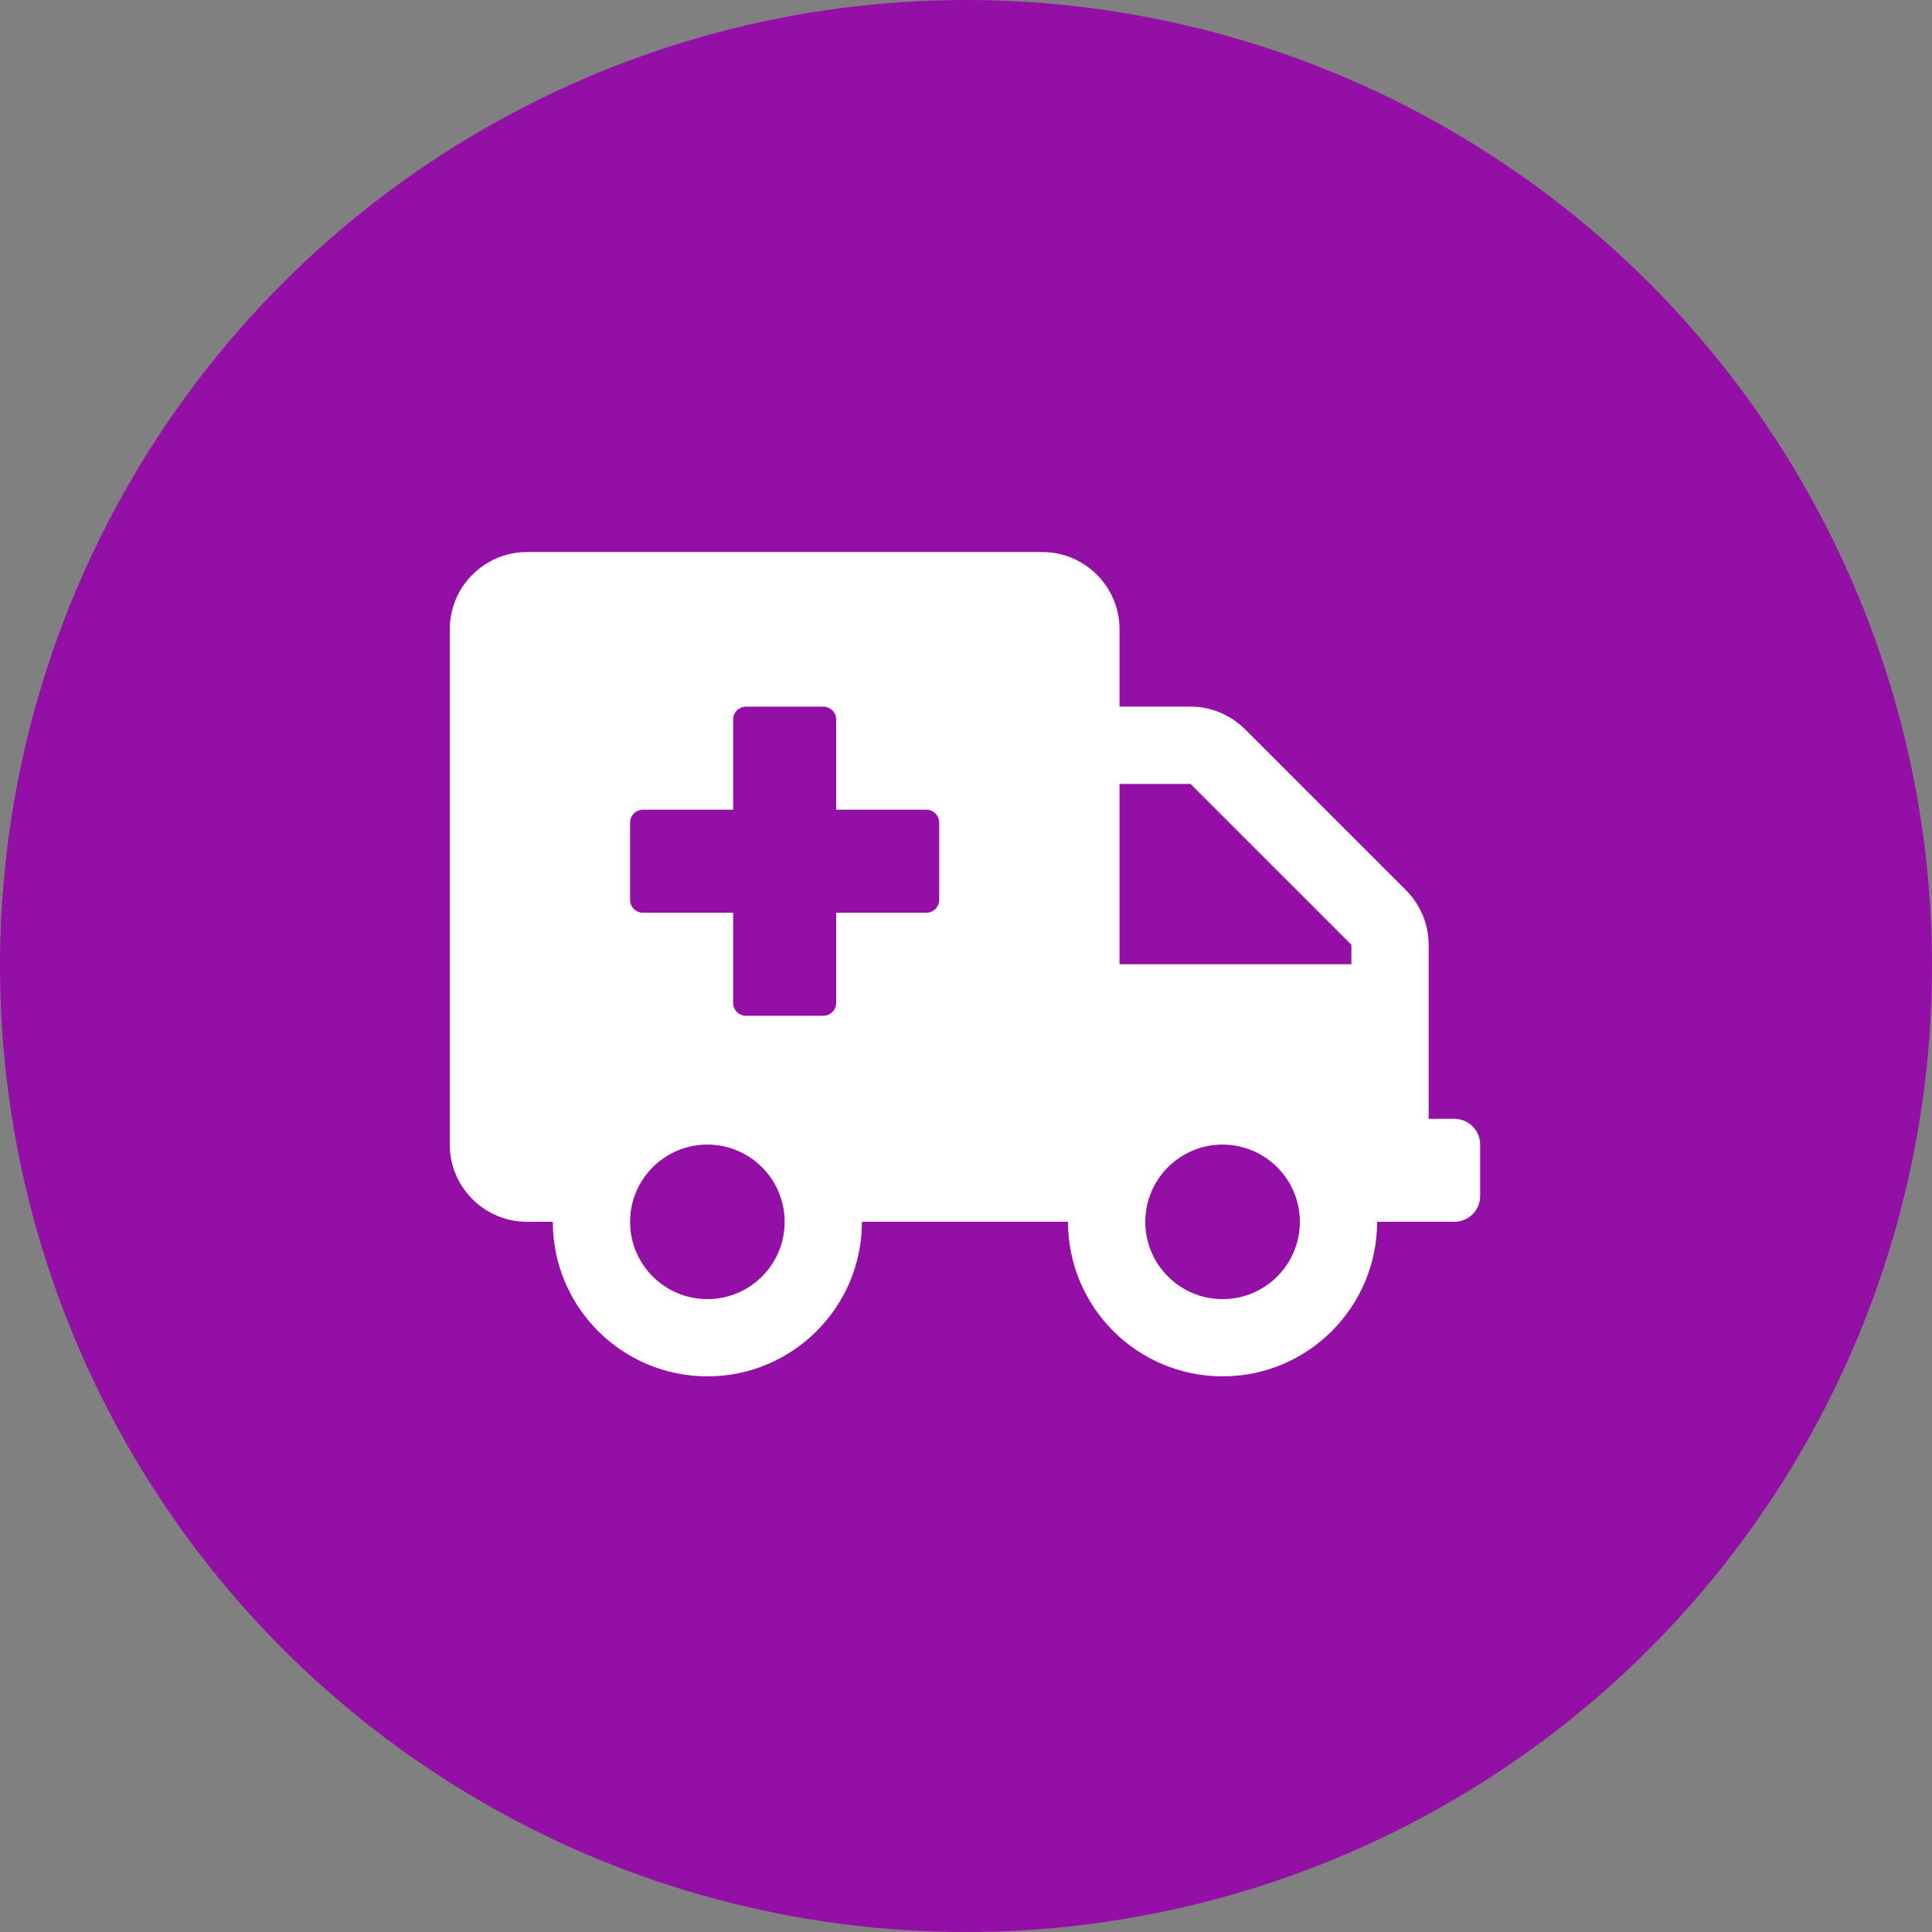
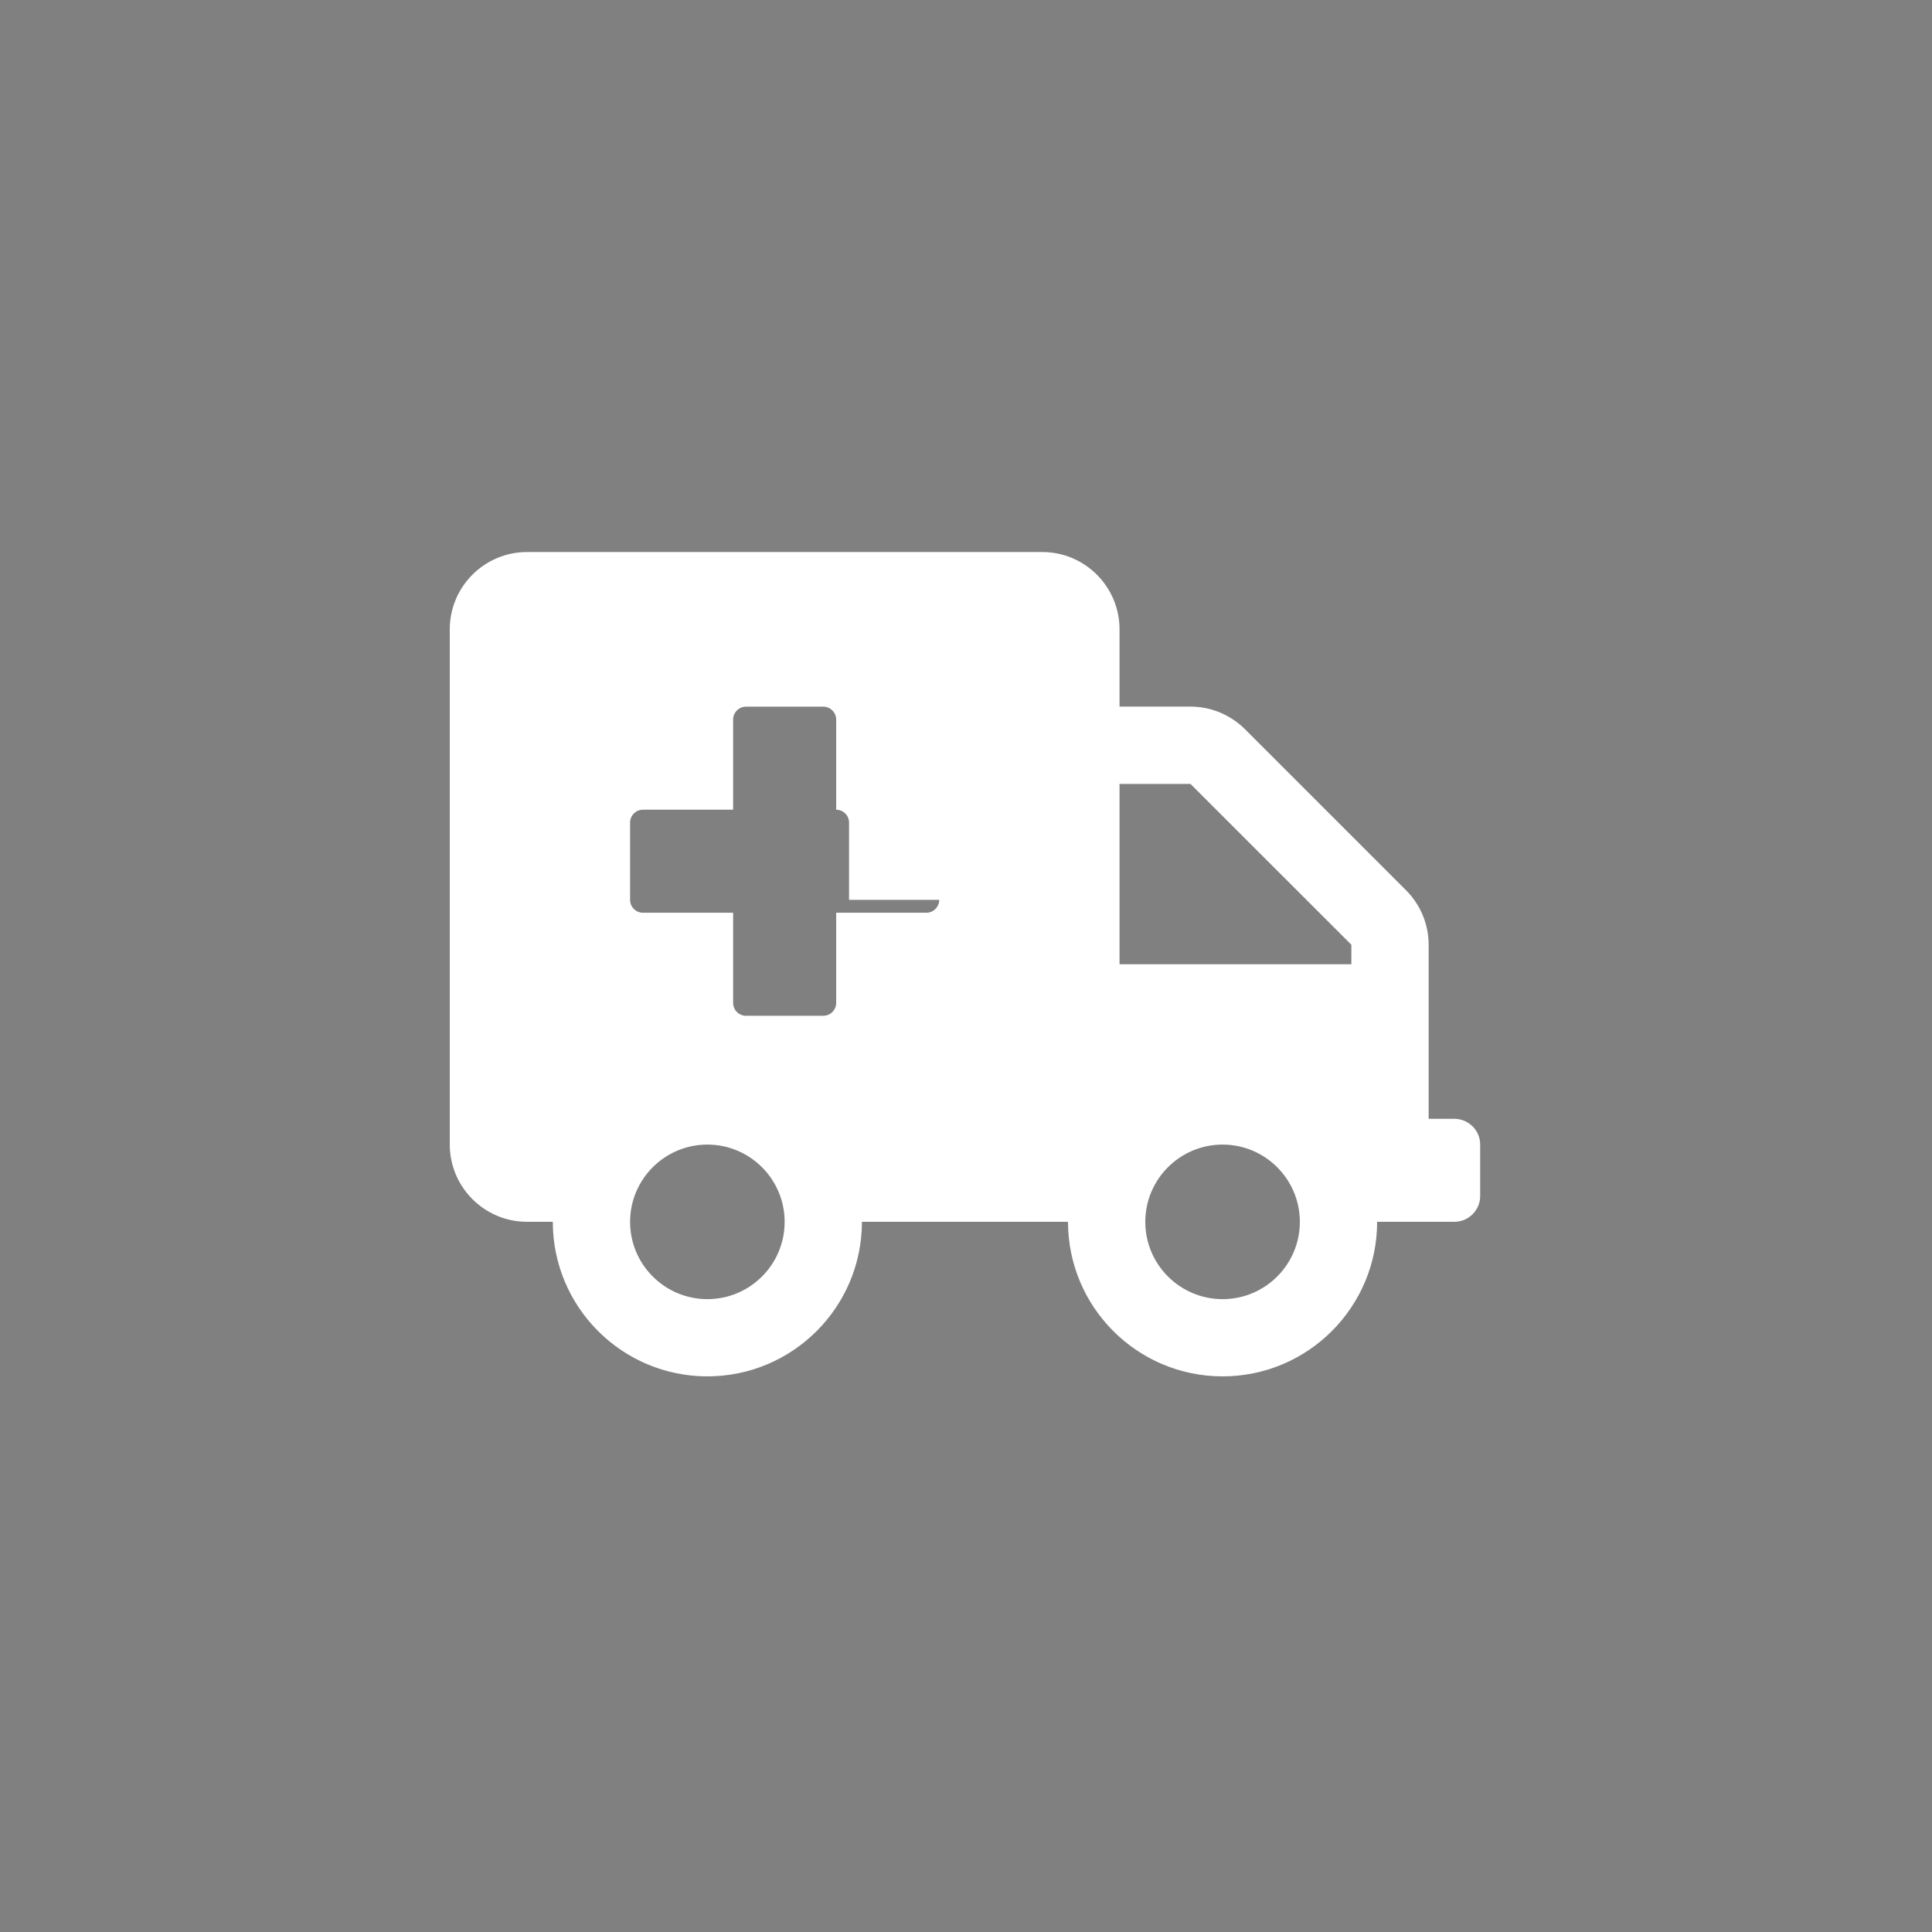
<svg xmlns="http://www.w3.org/2000/svg" version="1.1" id="Layer_1" x="0px" y="0px" viewBox="0 0 300 300" style="enable-background:new 0 0 300 300;" xml:space="preserve">
  <rect x="0" y="0" width="300" height="300" fill="#808080" stroke="none" />
  <style type="text/css">
	.st0{fill:#930FA5;}
	.st1{fill:#FFFFFF;}
</style>
  <g>
-     <circle class="st0" cx="150" cy="150" r="150" />
-   </g>
-   <path class="st1" d="M225.84,173.73h-4V146.7c0-3.18-1.27-6.22-3.52-8.47l-24.98-24.98c-2.25-2.25-5.3-3.53-8.48-3.53h-11.02v-12  c0-6.62-5.38-12-12-12h-80c-6.62,0-12,5.38-12,12v80c0,6.62,5.38,12,12,12h4c0,13.25,10.75,24,24,24s24-10.75,24-24h32  c0,13.25,10.75,24,24,24s24-10.75,24-24h12c2.2,0,4-1.8,4-4v-8C229.84,175.53,228.04,173.73,225.84,173.73z M109.84,201.73  c-6.62,0-12-5.38-12-12s5.38-12,12-12s12,5.38,12,12S116.47,201.73,109.84,201.73z M145.84,139.73c0,1.1-0.9,2-2,2h-14v14  c0,1.1-0.9,2-2,2h-12c-1.1,0-2-0.9-2-2v-14h-14c-1.1,0-2-0.9-2-2v-12c0-1.1,0.9-2,2-2h14v-14c0-1.1,0.9-2,2-2h12c1.1,0,2,0.9,2,2v14  h14c1.1,0,2,0.9,2,2V139.73z M189.84,201.73c-6.62,0-12-5.38-12-12s5.38-12,12-12s12,5.38,12,12S196.47,201.73,189.84,201.73z   M209.84,149.73h-36v-28h11.02l24.98,24.97V149.73z" />
+     </g>
+   <path class="st1" d="M225.84,173.73h-4V146.7c0-3.18-1.27-6.22-3.52-8.47l-24.98-24.98c-2.25-2.25-5.3-3.53-8.48-3.53h-11.02v-12  c0-6.62-5.38-12-12-12h-80c-6.62,0-12,5.38-12,12v80c0,6.62,5.38,12,12,12h4c0,13.25,10.75,24,24,24s24-10.75,24-24h32  c0,13.25,10.75,24,24,24s24-10.75,24-24h12c2.2,0,4-1.8,4-4v-8C229.84,175.53,228.04,173.73,225.84,173.73z M109.84,201.73  c-6.62,0-12-5.38-12-12s5.38-12,12-12s12,5.38,12,12S116.47,201.73,109.84,201.73z M145.84,139.73c0,1.1-0.9,2-2,2h-14v14  c0,1.1-0.9,2-2,2h-12c-1.1,0-2-0.9-2-2v-14h-14c-1.1,0-2-0.9-2-2v-12c0-1.1,0.9-2,2-2h14v-14c0-1.1,0.9-2,2-2h12c1.1,0,2,0.9,2,2v14  c1.1,0,2,0.9,2,2V139.73z M189.84,201.73c-6.62,0-12-5.38-12-12s5.38-12,12-12s12,5.38,12,12S196.47,201.73,189.84,201.73z   M209.84,149.73h-36v-28h11.02l24.98,24.97V149.73z" />
</svg>